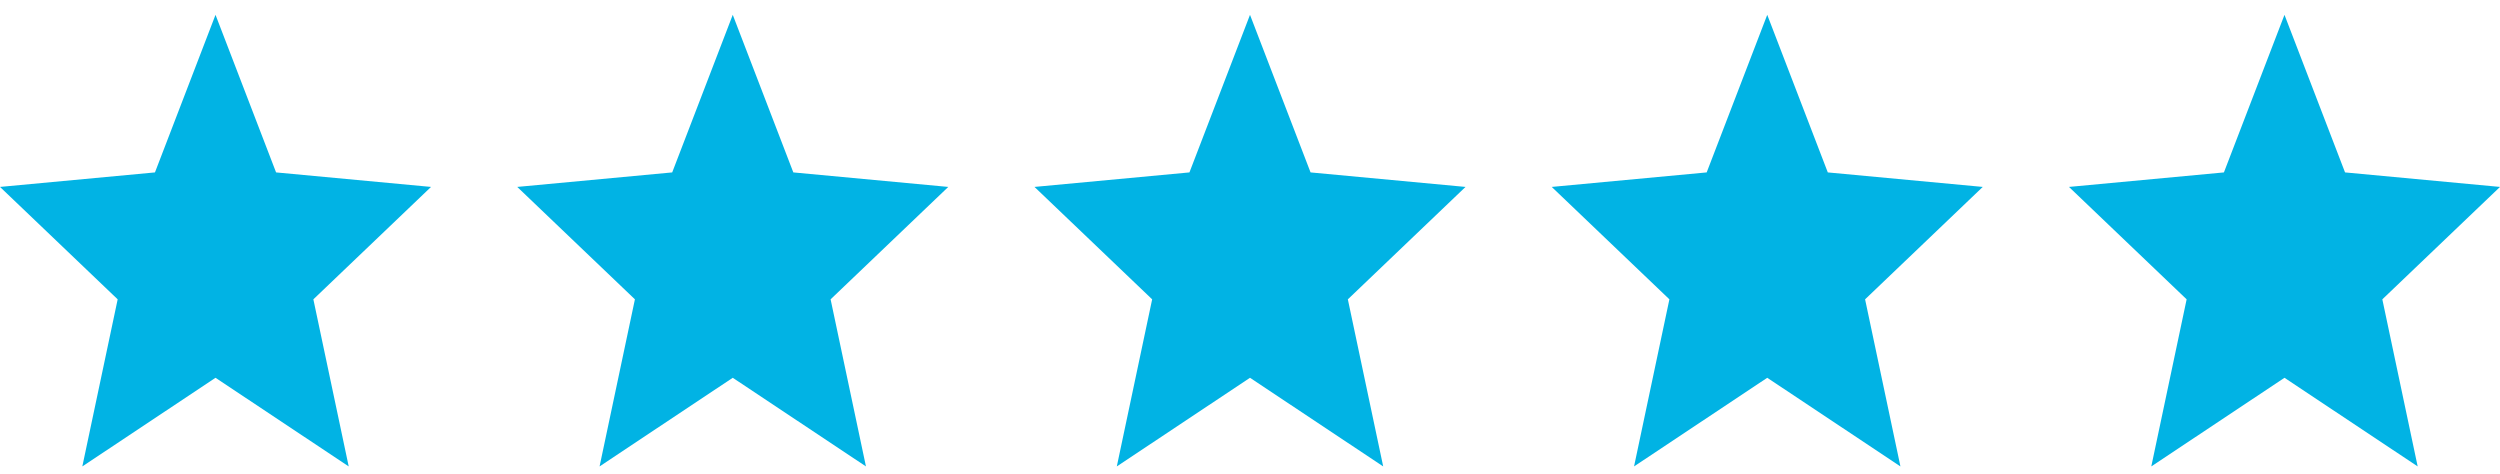
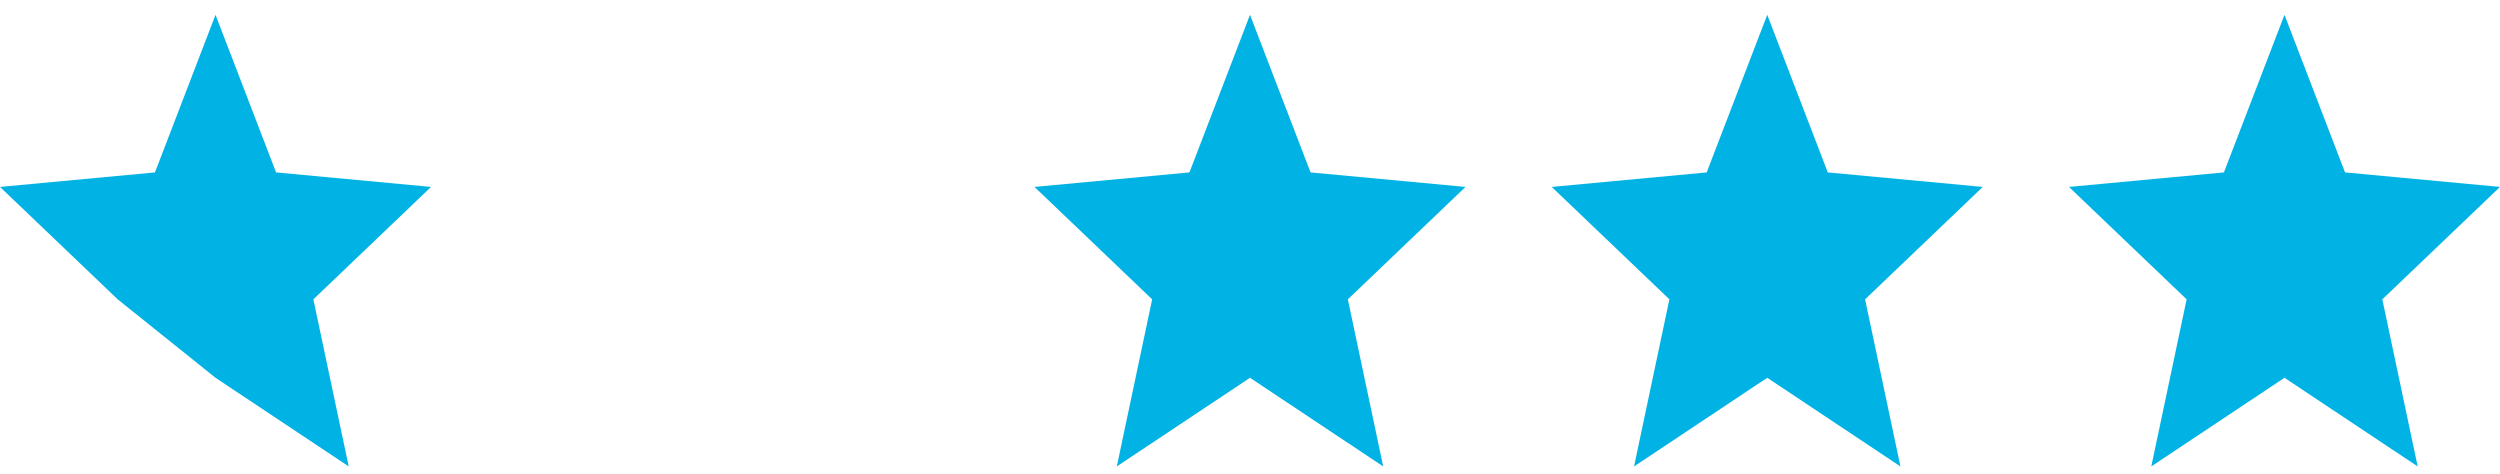
<svg xmlns="http://www.w3.org/2000/svg" width="116" height="22" viewBox="0 0 116 22" fill="none">
-   <path d="M10 17.529L16.18 21.642L14.54 13.889L20 8.673L12.81 8L10 0.688L7.19 8L0 8.673L5.46 13.889L3.82 21.642L10 17.529Z" fill="#01B3E4" />
-   <path d="M34 17.529L40.18 21.642L38.54 13.889L44 8.673L36.81 8L34 0.688L31.19 8L24 8.673L29.46 13.889L27.82 21.642L34 17.529Z" fill="#01B3E4" />
+   <path d="M10 17.529L16.18 21.642L14.54 13.889L20 8.673L12.81 8L10 0.688L7.19 8L0 8.673L5.46 13.889L10 17.529Z" fill="#01B3E4" />
  <path d="M58 17.529L64.18 21.642L62.54 13.889L68 8.673L60.81 8L58 0.688L55.19 8L48 8.673L53.46 13.889L51.82 21.642L58 17.529Z" fill="#01B3E4" />
  <path d="M82 17.529L88.18 21.642L86.54 13.889L92 8.673L84.81 8L82 0.688L79.19 8L72 8.673L77.46 13.889L75.82 21.642L82 17.529Z" fill="#01B3E4" />
  <path d="M106 17.529L112.18 21.642L110.54 13.889L116 8.673L108.81 8L106 0.688L103.19 8L96 8.673L101.46 13.889L99.82 21.642L106 17.529Z" fill="#01B3E4" />
</svg>